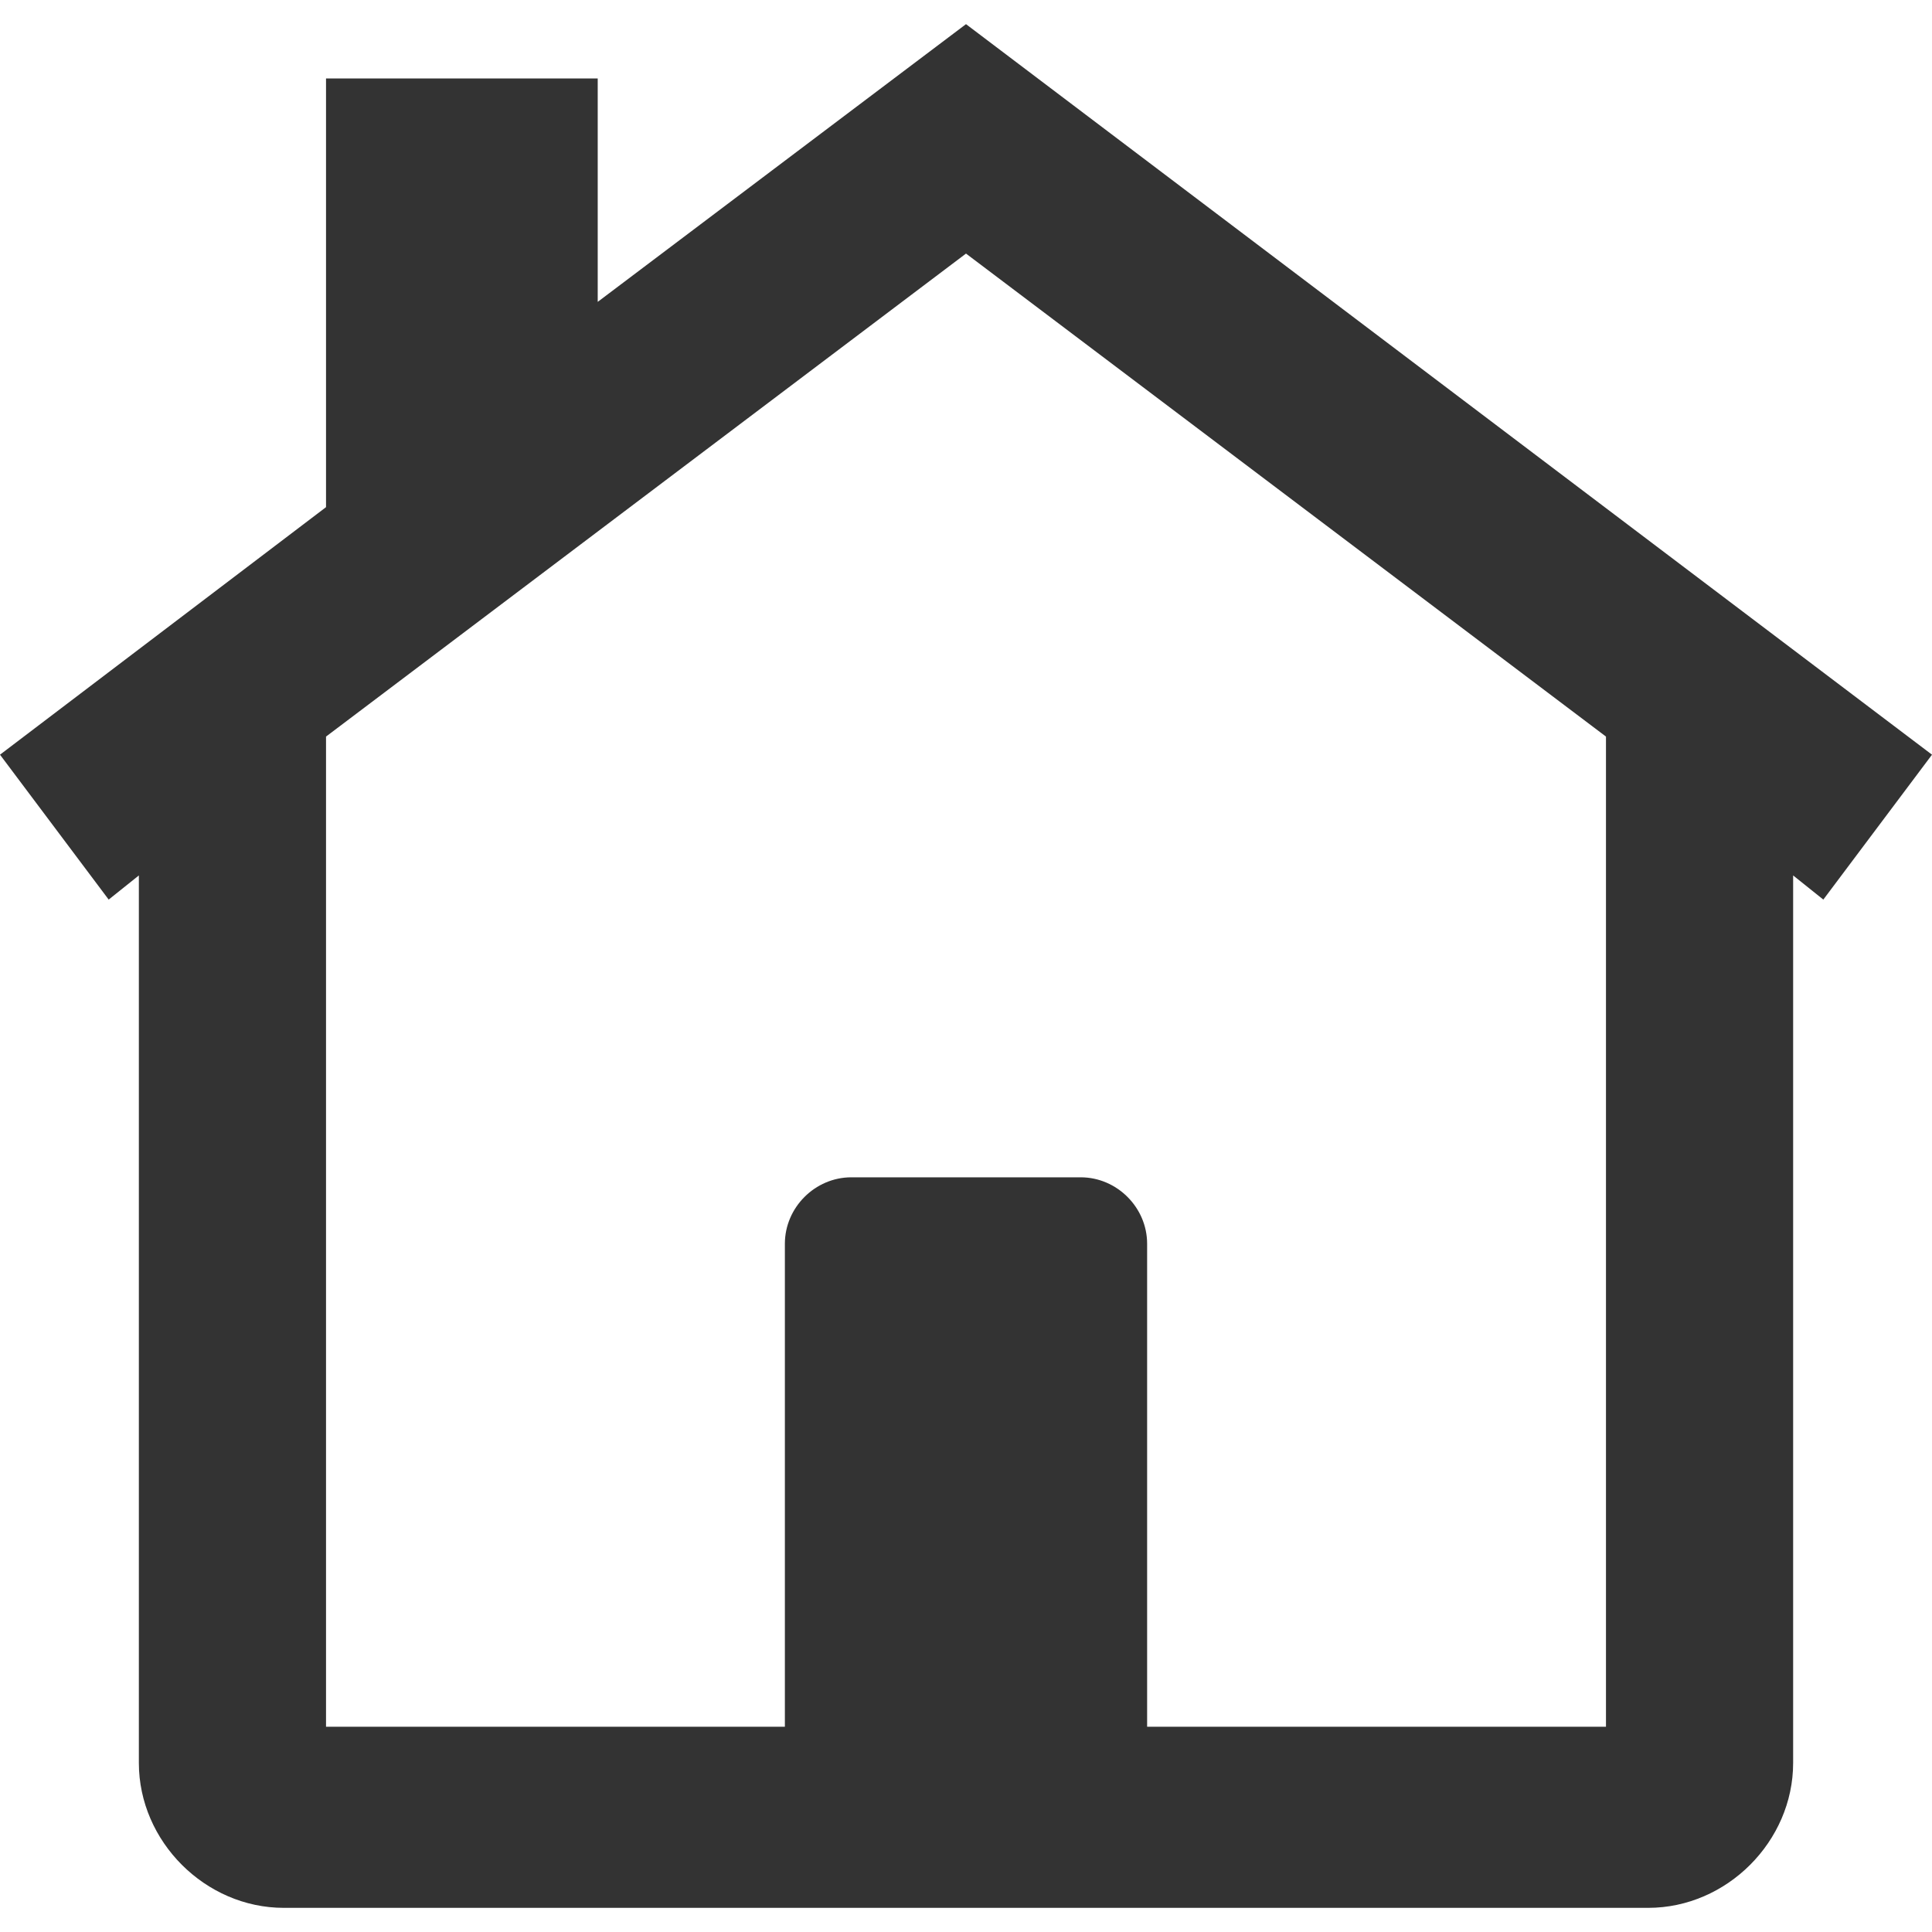
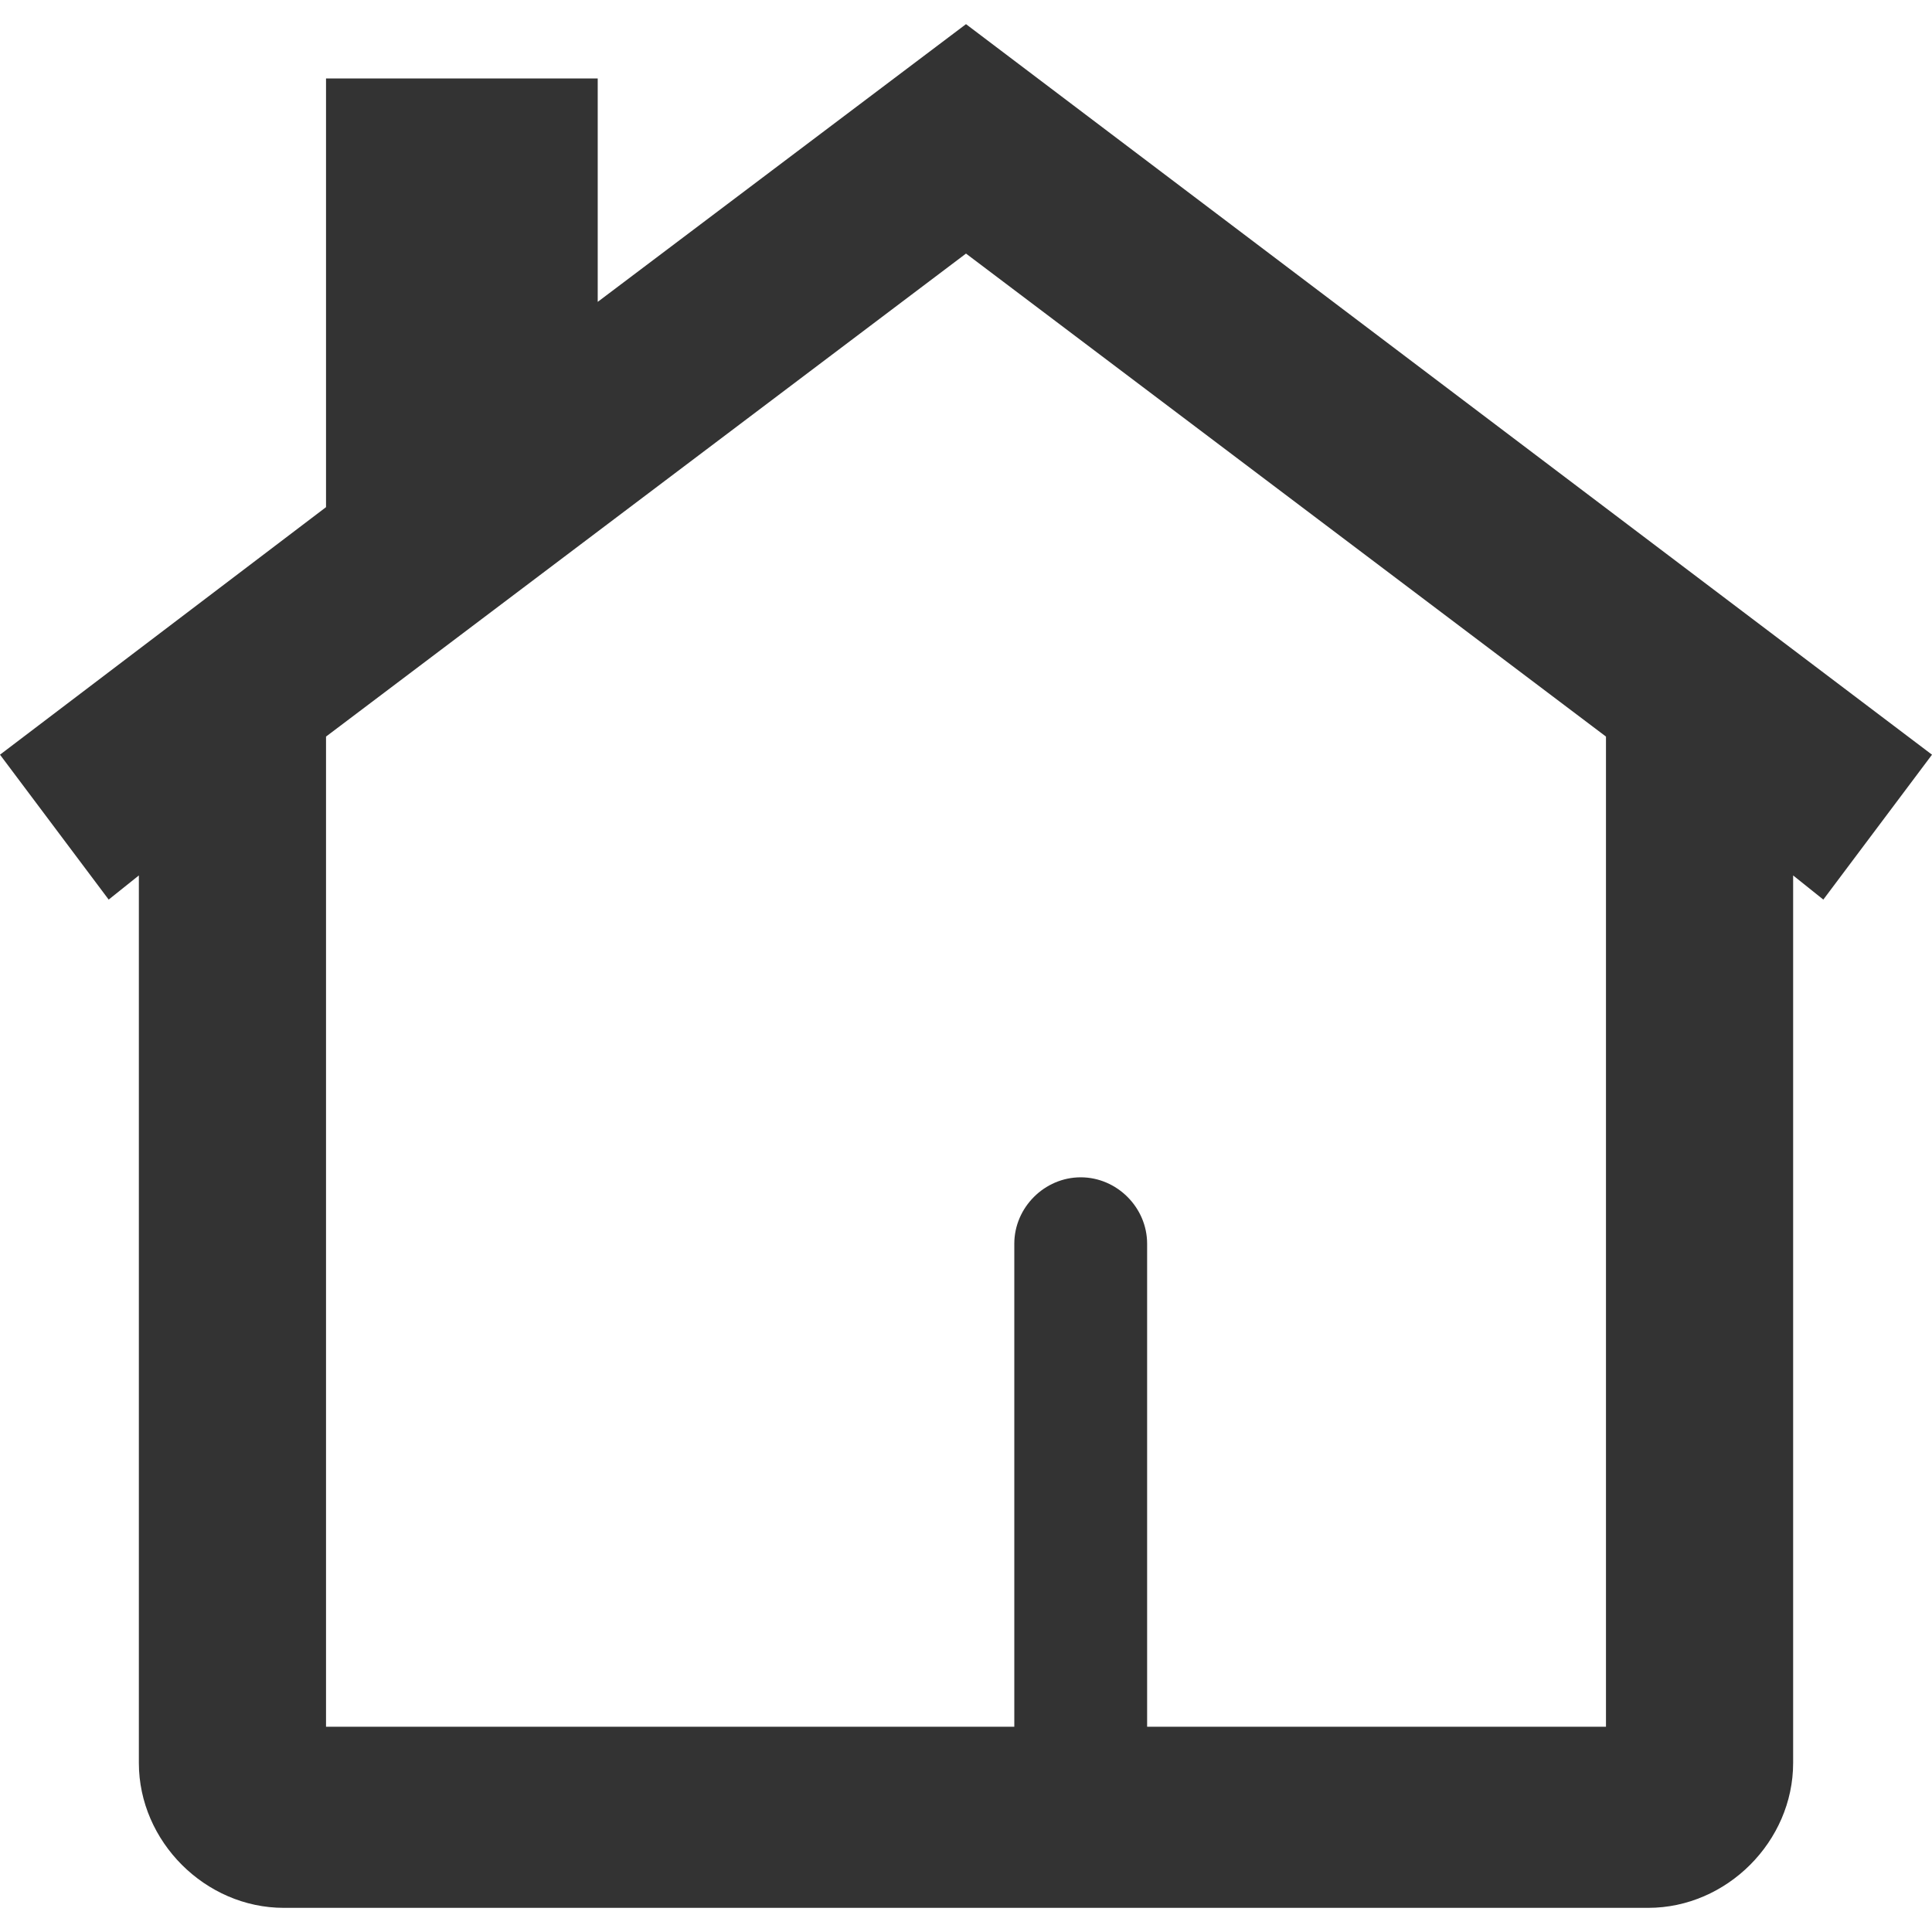
<svg xmlns="http://www.w3.org/2000/svg" version="1.1" id="Layer_1" x="0px" y="0px" viewBox="0 0 32 32" style="enable-background:new 0 0 32 32;" xml:space="preserve">
  <style type="text/css">
	.st0{fill:#333333;}
</style>
  <title />
  <g id="icomoon-ignore">
</g>
-   <path class="st0" d="M26.6,28.6H19v-8c0-0.6-0.5-1.1-1.1-1.1h-3.8c-0.6,0-1.1,0.5-1.1,1.1v8H5.4V12.2l10.6-8l10.6,8L26.6,28.6  L26.6,28.6z M16,0.4L9.9,5V1.3H5.4v7.1L0,12.5l1.8,2.4l0.5-0.4v14.7c0,1.3,1.1,2.4,2.4,2.4h22.6c1.3,0,2.4-1.1,2.4-2.4V14.5l0.5,0.4  l1.8-2.4L16,0.4L16,0.4z" />
+   <path class="st0" d="M26.6,28.6H19v-8c0-0.6-0.5-1.1-1.1-1.1c-0.6,0-1.1,0.5-1.1,1.1v8H5.4V12.2l10.6-8l10.6,8L26.6,28.6  L26.6,28.6z M16,0.4L9.9,5V1.3H5.4v7.1L0,12.5l1.8,2.4l0.5-0.4v14.7c0,1.3,1.1,2.4,2.4,2.4h22.6c1.3,0,2.4-1.1,2.4-2.4V14.5l0.5,0.4  l1.8-2.4L16,0.4L16,0.4z" />
</svg>